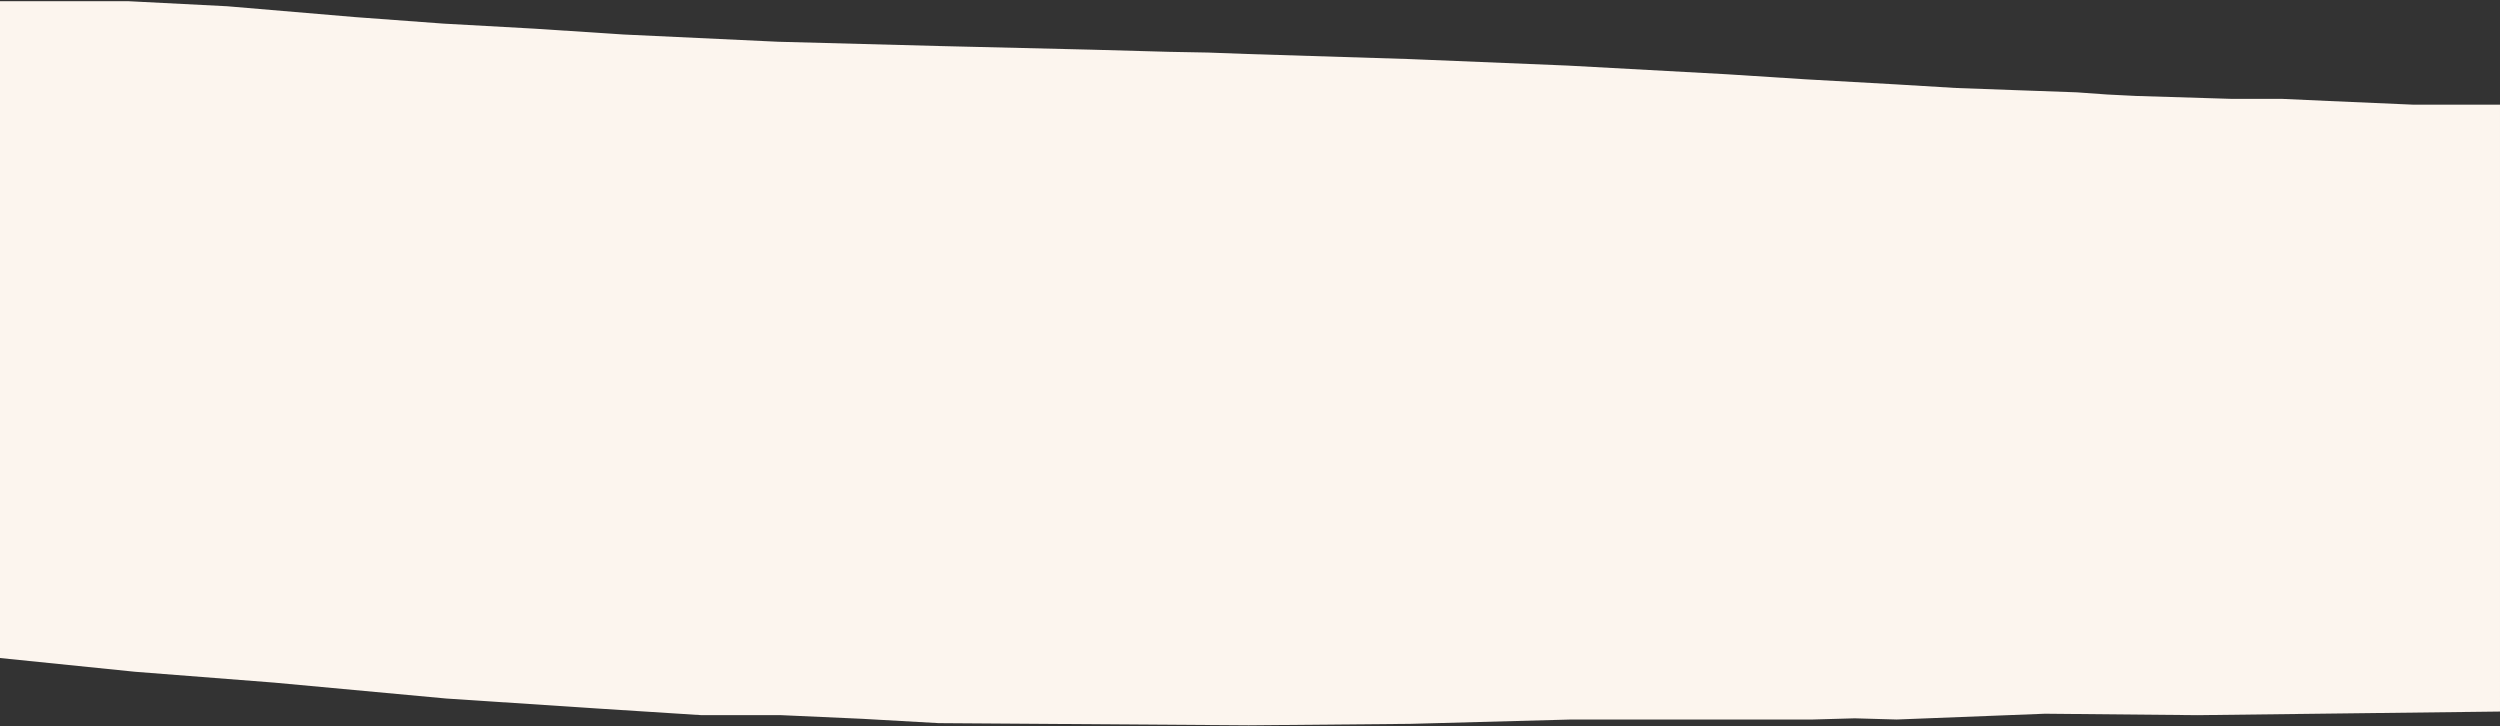
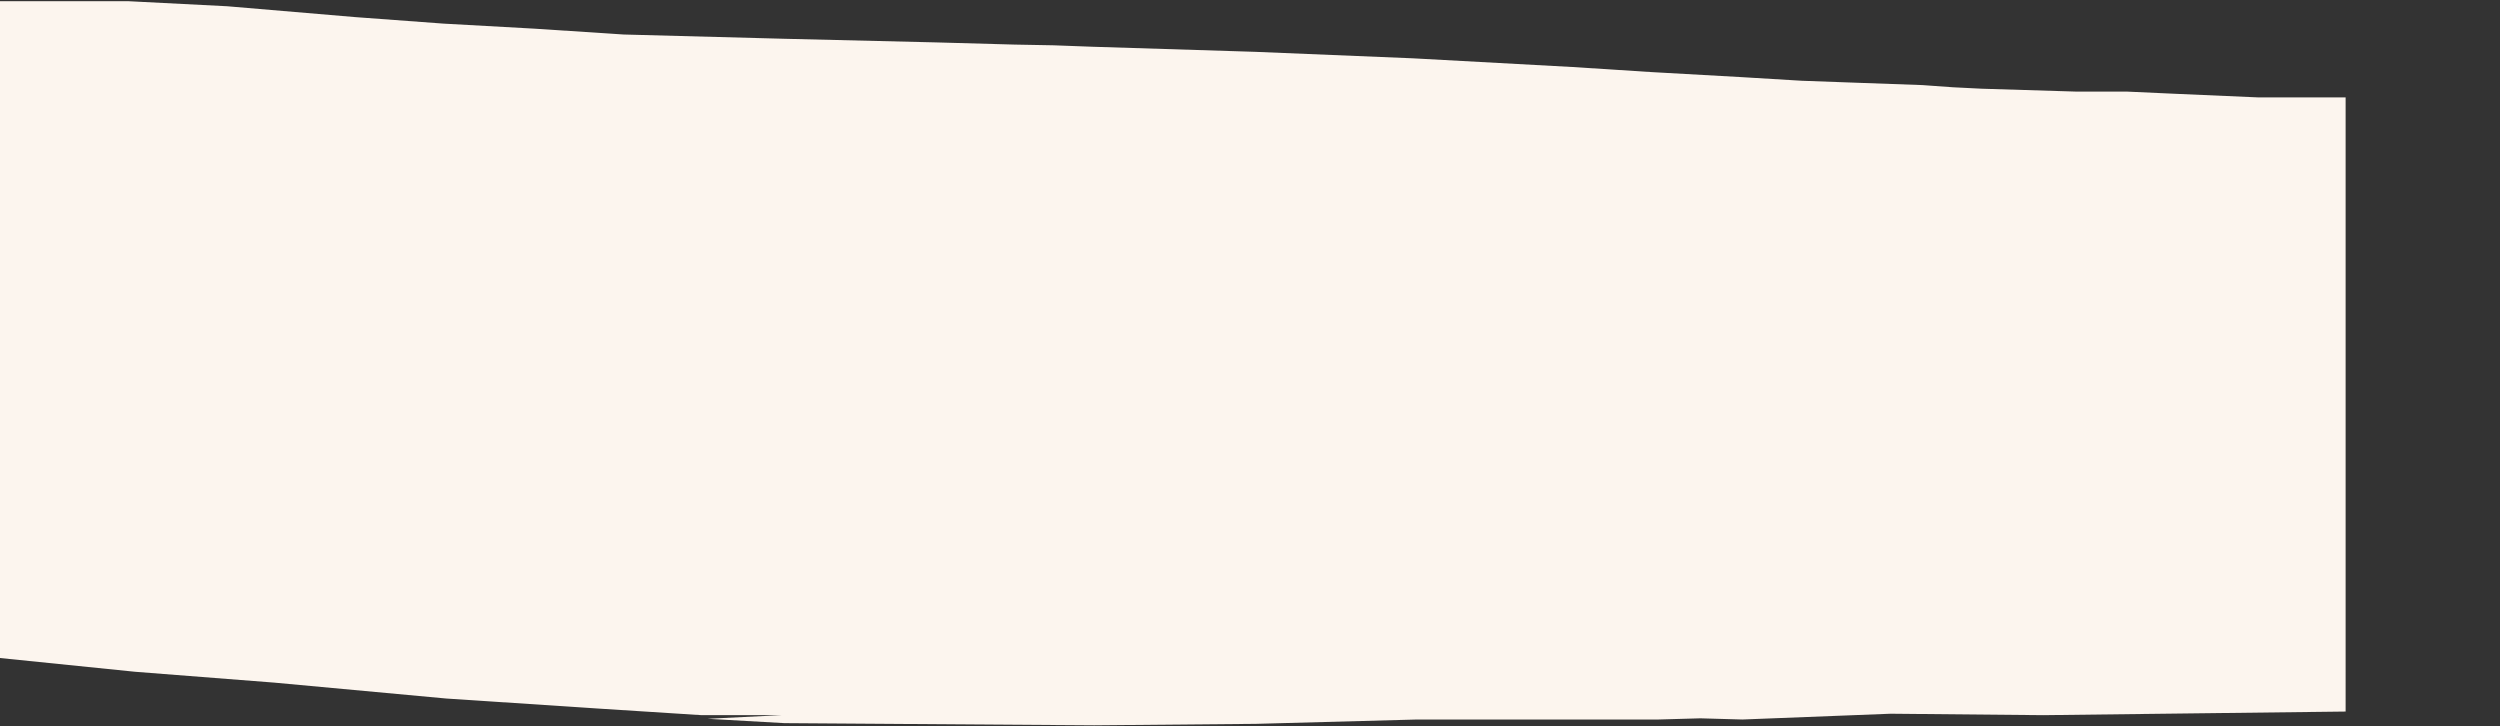
<svg xmlns="http://www.w3.org/2000/svg" width="1728" height="502" fill="none">
  <rect width="100%" height="100%" fill="#333333" stroke="none" />
-   <path d="M0 .822h88.5l68.5 3.5 88.5 7.5 61 4.5 63 3.5 61.636 4.033L537.84 28.86l111.66 2.962 104.5 2.5 54 1.5 27 .5 27 1 112 3.5 109.5 4.5 110 6 54.5 3.5 62.5 3.5 41.5 2.5 41.5 1.5 42 1.5 21 1.5 20 1 65.5 2h35l33 1.5 57.5 2.5h60.5V491.82l-208.88 2.502-105.56-.999-102.56 4.002-29-.824-29 .824h-166.95l-111.458 3.003-111.541 1.001-214.187-1.501-53.136-3.003L540 494.321h-55l-70.5-4.504-106-6.995-119-11-96.188-7.5L0 454.822v-454z" fill="#FCF5EE" />
+   <path d="M0 .822h88.5l68.5 3.5 88.5 7.5 61 4.5 63 3.5 61.636 4.033l111.66 2.962 104.5 2.5 54 1.5 27 .5 27 1 112 3.5 109.5 4.5 110 6 54.5 3.5 62.5 3.5 41.5 2.5 41.5 1.5 42 1.5 21 1.5 20 1 65.5 2h35l33 1.5 57.5 2.5h60.5V491.82l-208.88 2.502-105.56-.999-102.56 4.002-29-.824-29 .824h-166.95l-111.458 3.003-111.541 1.001-214.187-1.501-53.136-3.003L540 494.321h-55l-70.5-4.504-106-6.995-119-11-96.188-7.5L0 454.822v-454z" fill="#FCF5EE" />
</svg>